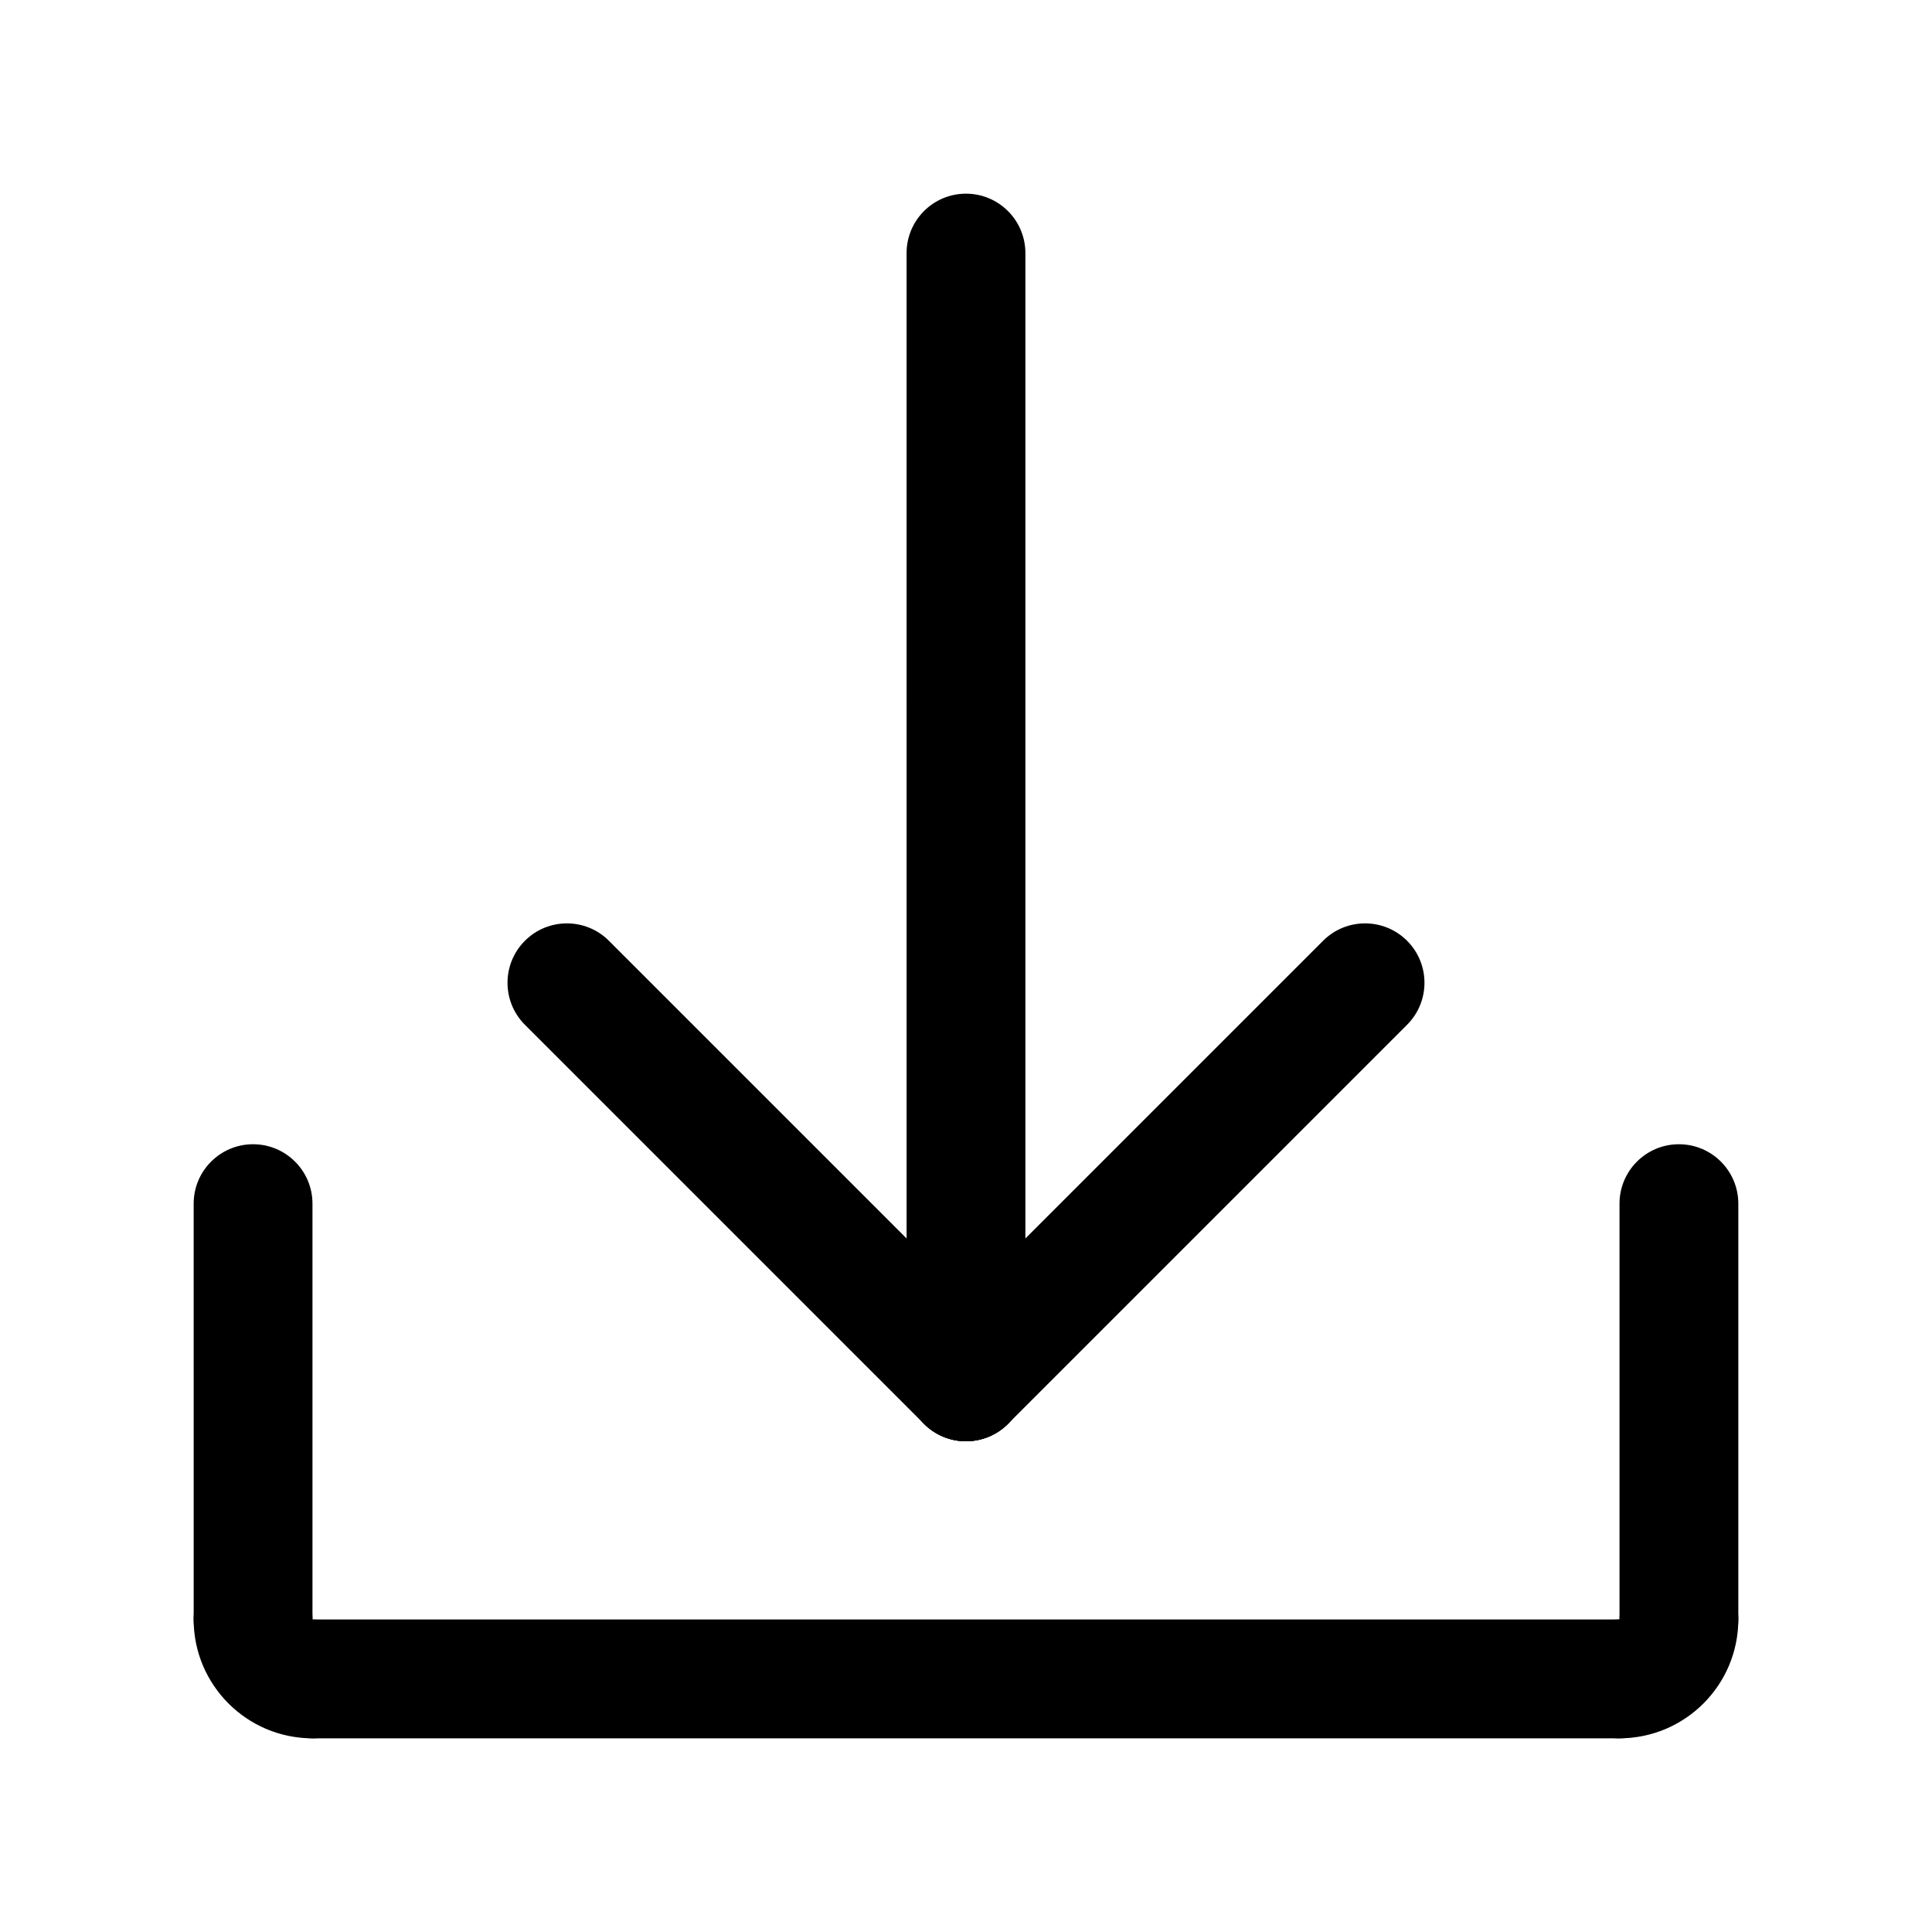
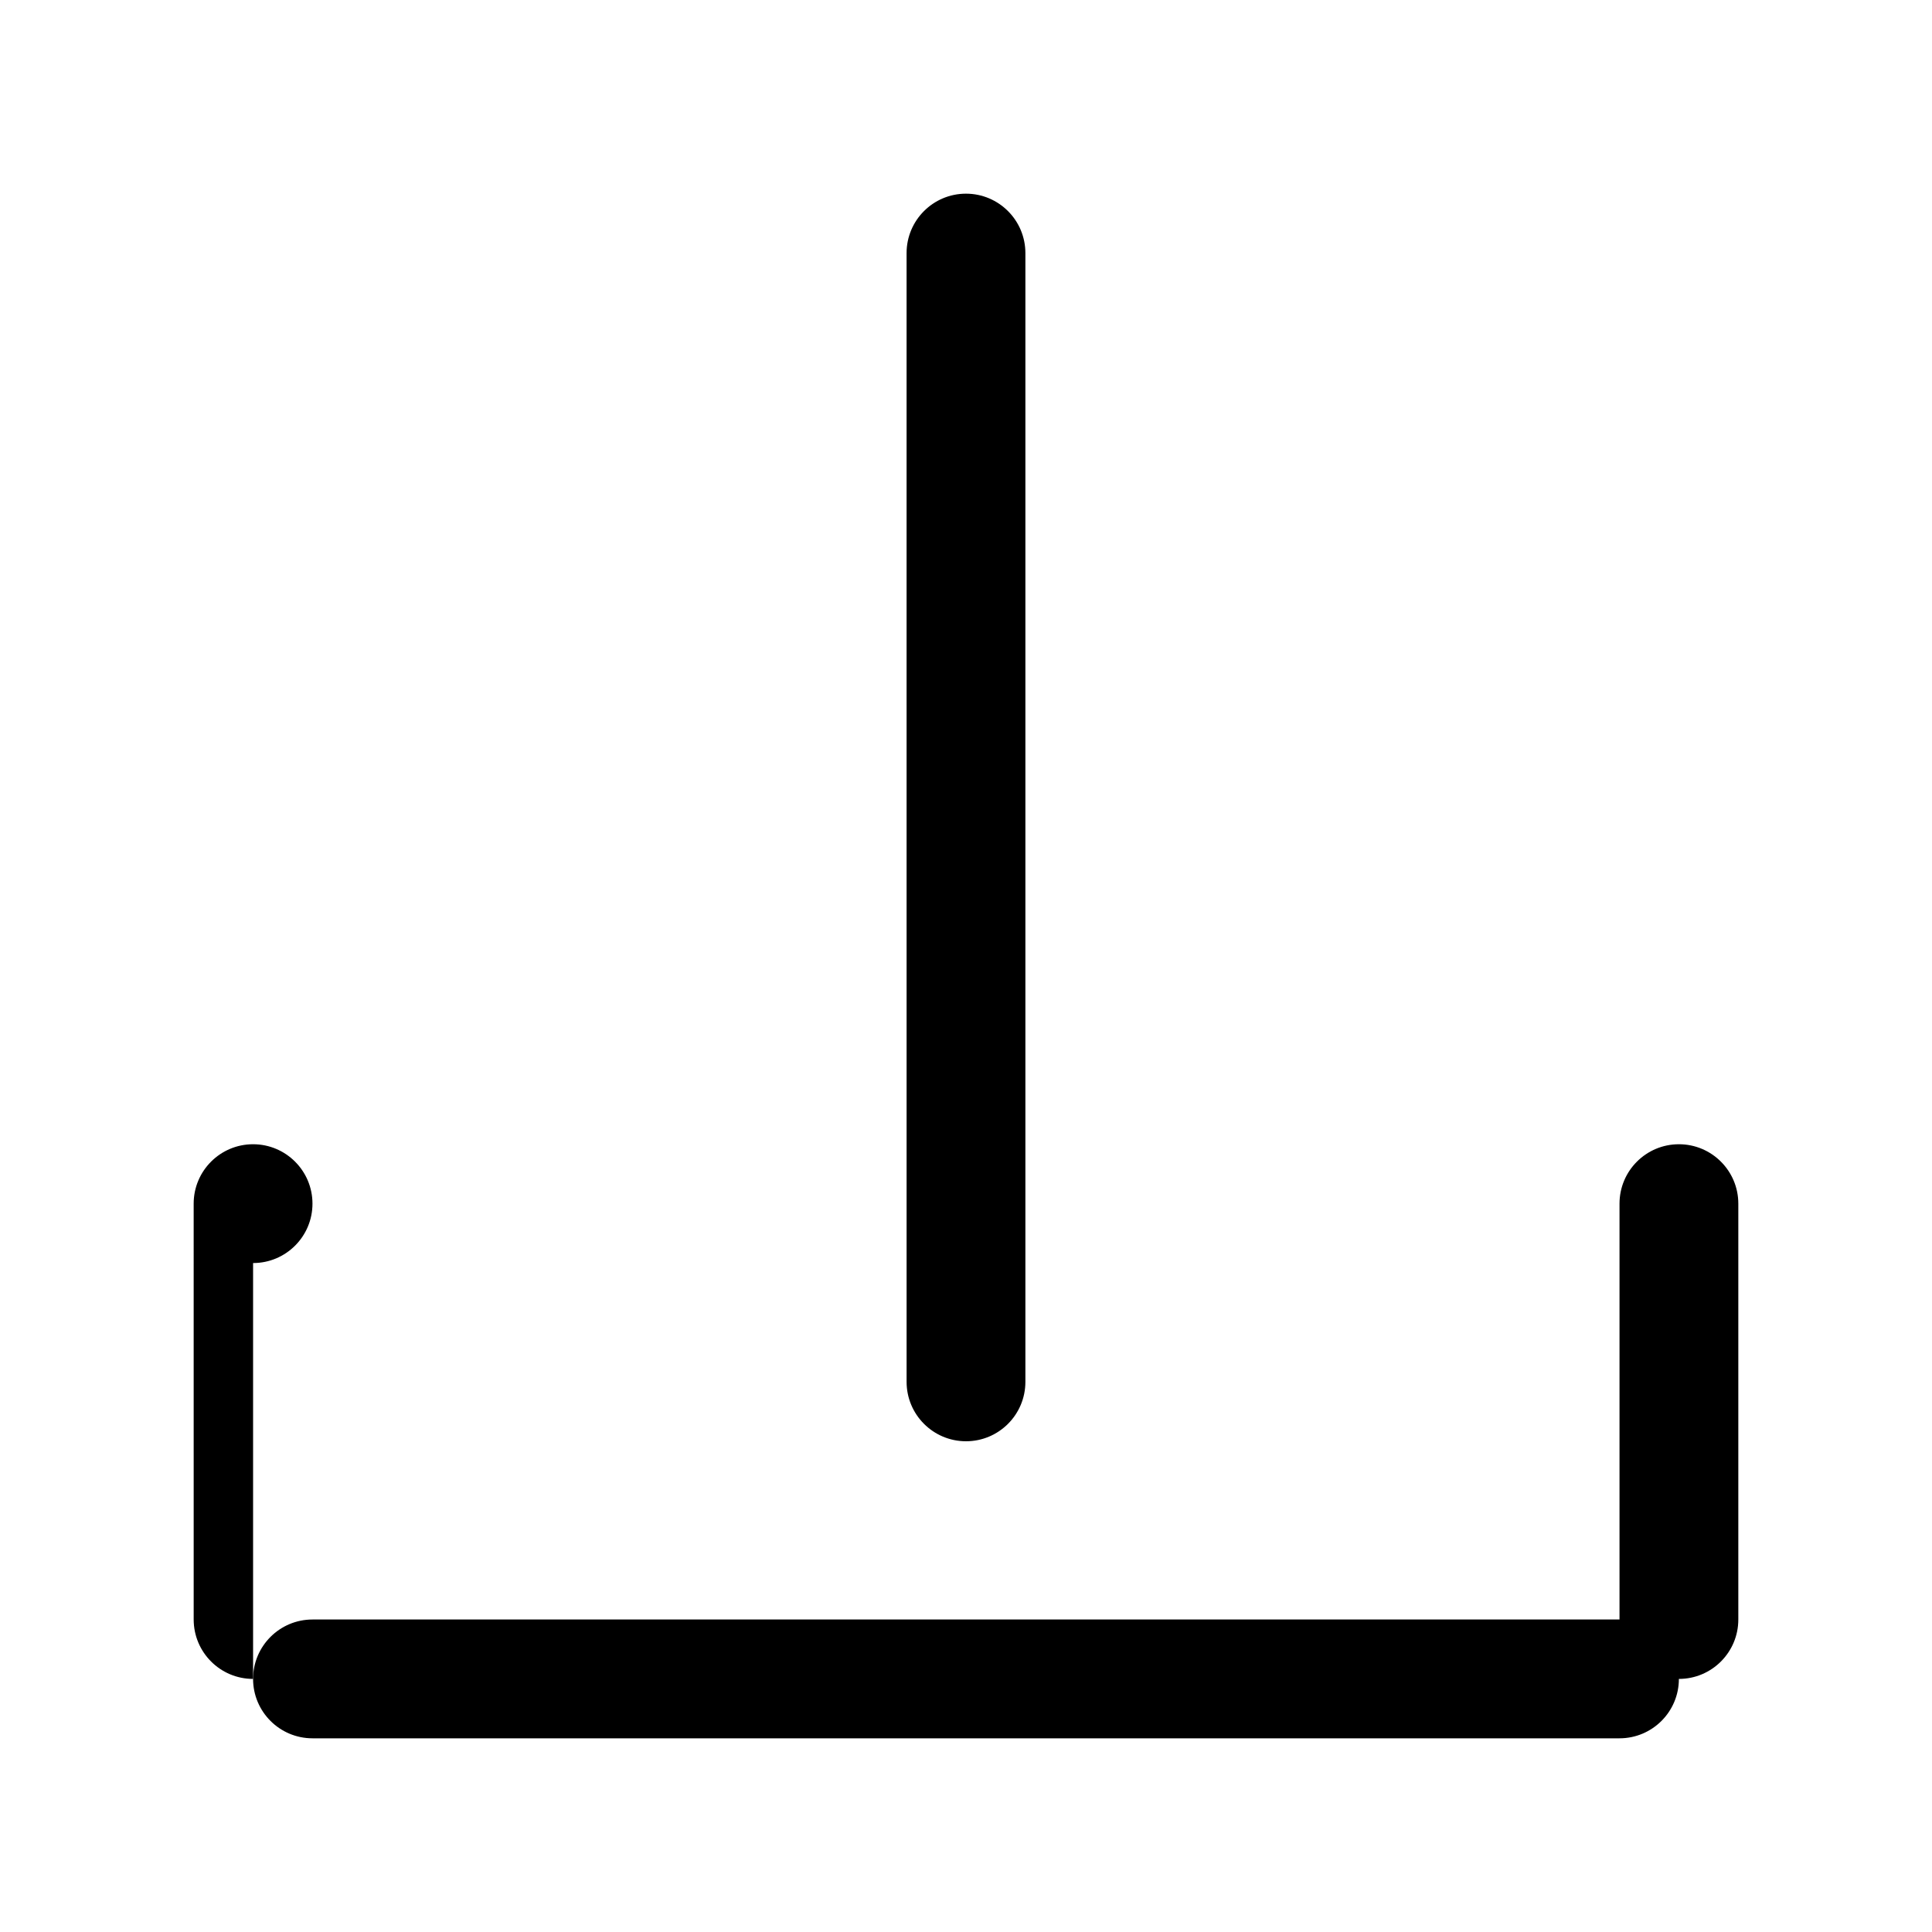
<svg xmlns="http://www.w3.org/2000/svg" fill="#000000" width="800px" height="800px" version="1.1" viewBox="144 144 512 512">
  <g>
-     <path d="m400 525.95c-4.031 0-8.055-1.535-11.133-4.613l-105.76-105.76c-6.148-6.148-6.148-16.113 0-22.262 6.148-6.148 16.113-6.148 22.262 0l105.76 105.76c6.148 6.148 6.148 16.113 0 22.262-3.078 3.074-7.102 4.609-11.129 4.609z" />
-     <path d="m400 525.95c-4.031 0-8.055-1.535-11.133-4.613-6.148-6.148-6.148-16.113 0-22.262l105.76-105.76c6.148-6.148 16.113-6.148 22.262 0s6.148 16.113 0 22.262l-105.76 105.76c-3.078 3.078-7.102 4.613-11.129 4.613z" />
    <path d="m400 525.95c-8.691 0-15.742-7.055-15.742-15.742l-0.004-299.14c0-8.691 7.055-15.742 15.742-15.742 8.691 0 15.742 7.055 15.742 15.742v299.14c0.004 8.691-7.051 15.742-15.738 15.742z" />
-     <path d="m573.18 604.67c-8.691 0-15.742-7.055-15.742-15.742 0-8.691 7.055-15.742 15.742-15.742h0.023c0-8.691 7.039-15.742 15.727-15.742 8.691-0.008 15.738 7.047 15.738 15.738 0 17.363-14.125 31.488-31.488 31.488z" />
    <path d="m588.93 588.93c-8.691 0-15.742-7.055-15.742-15.742v-110.21c0-8.691 7.055-15.742 15.742-15.742 8.691 0 15.742 7.055 15.742 15.742v110.21c0.004 8.691-7.051 15.742-15.742 15.742z" />
    <path d="m573.18 604.67h-346.37c-8.691 0-15.742-7.055-15.742-15.742 0-8.691 7.055-15.742 15.742-15.742h346.37c8.691 0 15.742 7.055 15.742 15.742 0.004 8.688-7.047 15.742-15.738 15.742z" />
-     <path d="m226.81 604.67c-17.367 0-31.488-14.121-31.488-31.488 0-8.691 7.055-15.742 15.742-15.742 8.691 0 15.742 7.055 15.742 15.742v0.016c8.691 0 15.742 7.039 15.742 15.734 0.008 8.699-7.047 15.738-15.738 15.738z" />
-     <path d="m211.07 588.93c-8.691 0-15.742-7.055-15.742-15.742l-0.004-110.21c0-8.691 7.055-15.742 15.742-15.742 8.691 0 15.742 7.055 15.742 15.742v110.21c0.004 8.691-7.047 15.742-15.738 15.742z" />
+     <path d="m211.07 588.93c-8.691 0-15.742-7.055-15.742-15.742l-0.004-110.21c0-8.691 7.055-15.742 15.742-15.742 8.691 0 15.742 7.055 15.742 15.742c0.004 8.691-7.047 15.742-15.738 15.742z" />
  </g>
</svg>